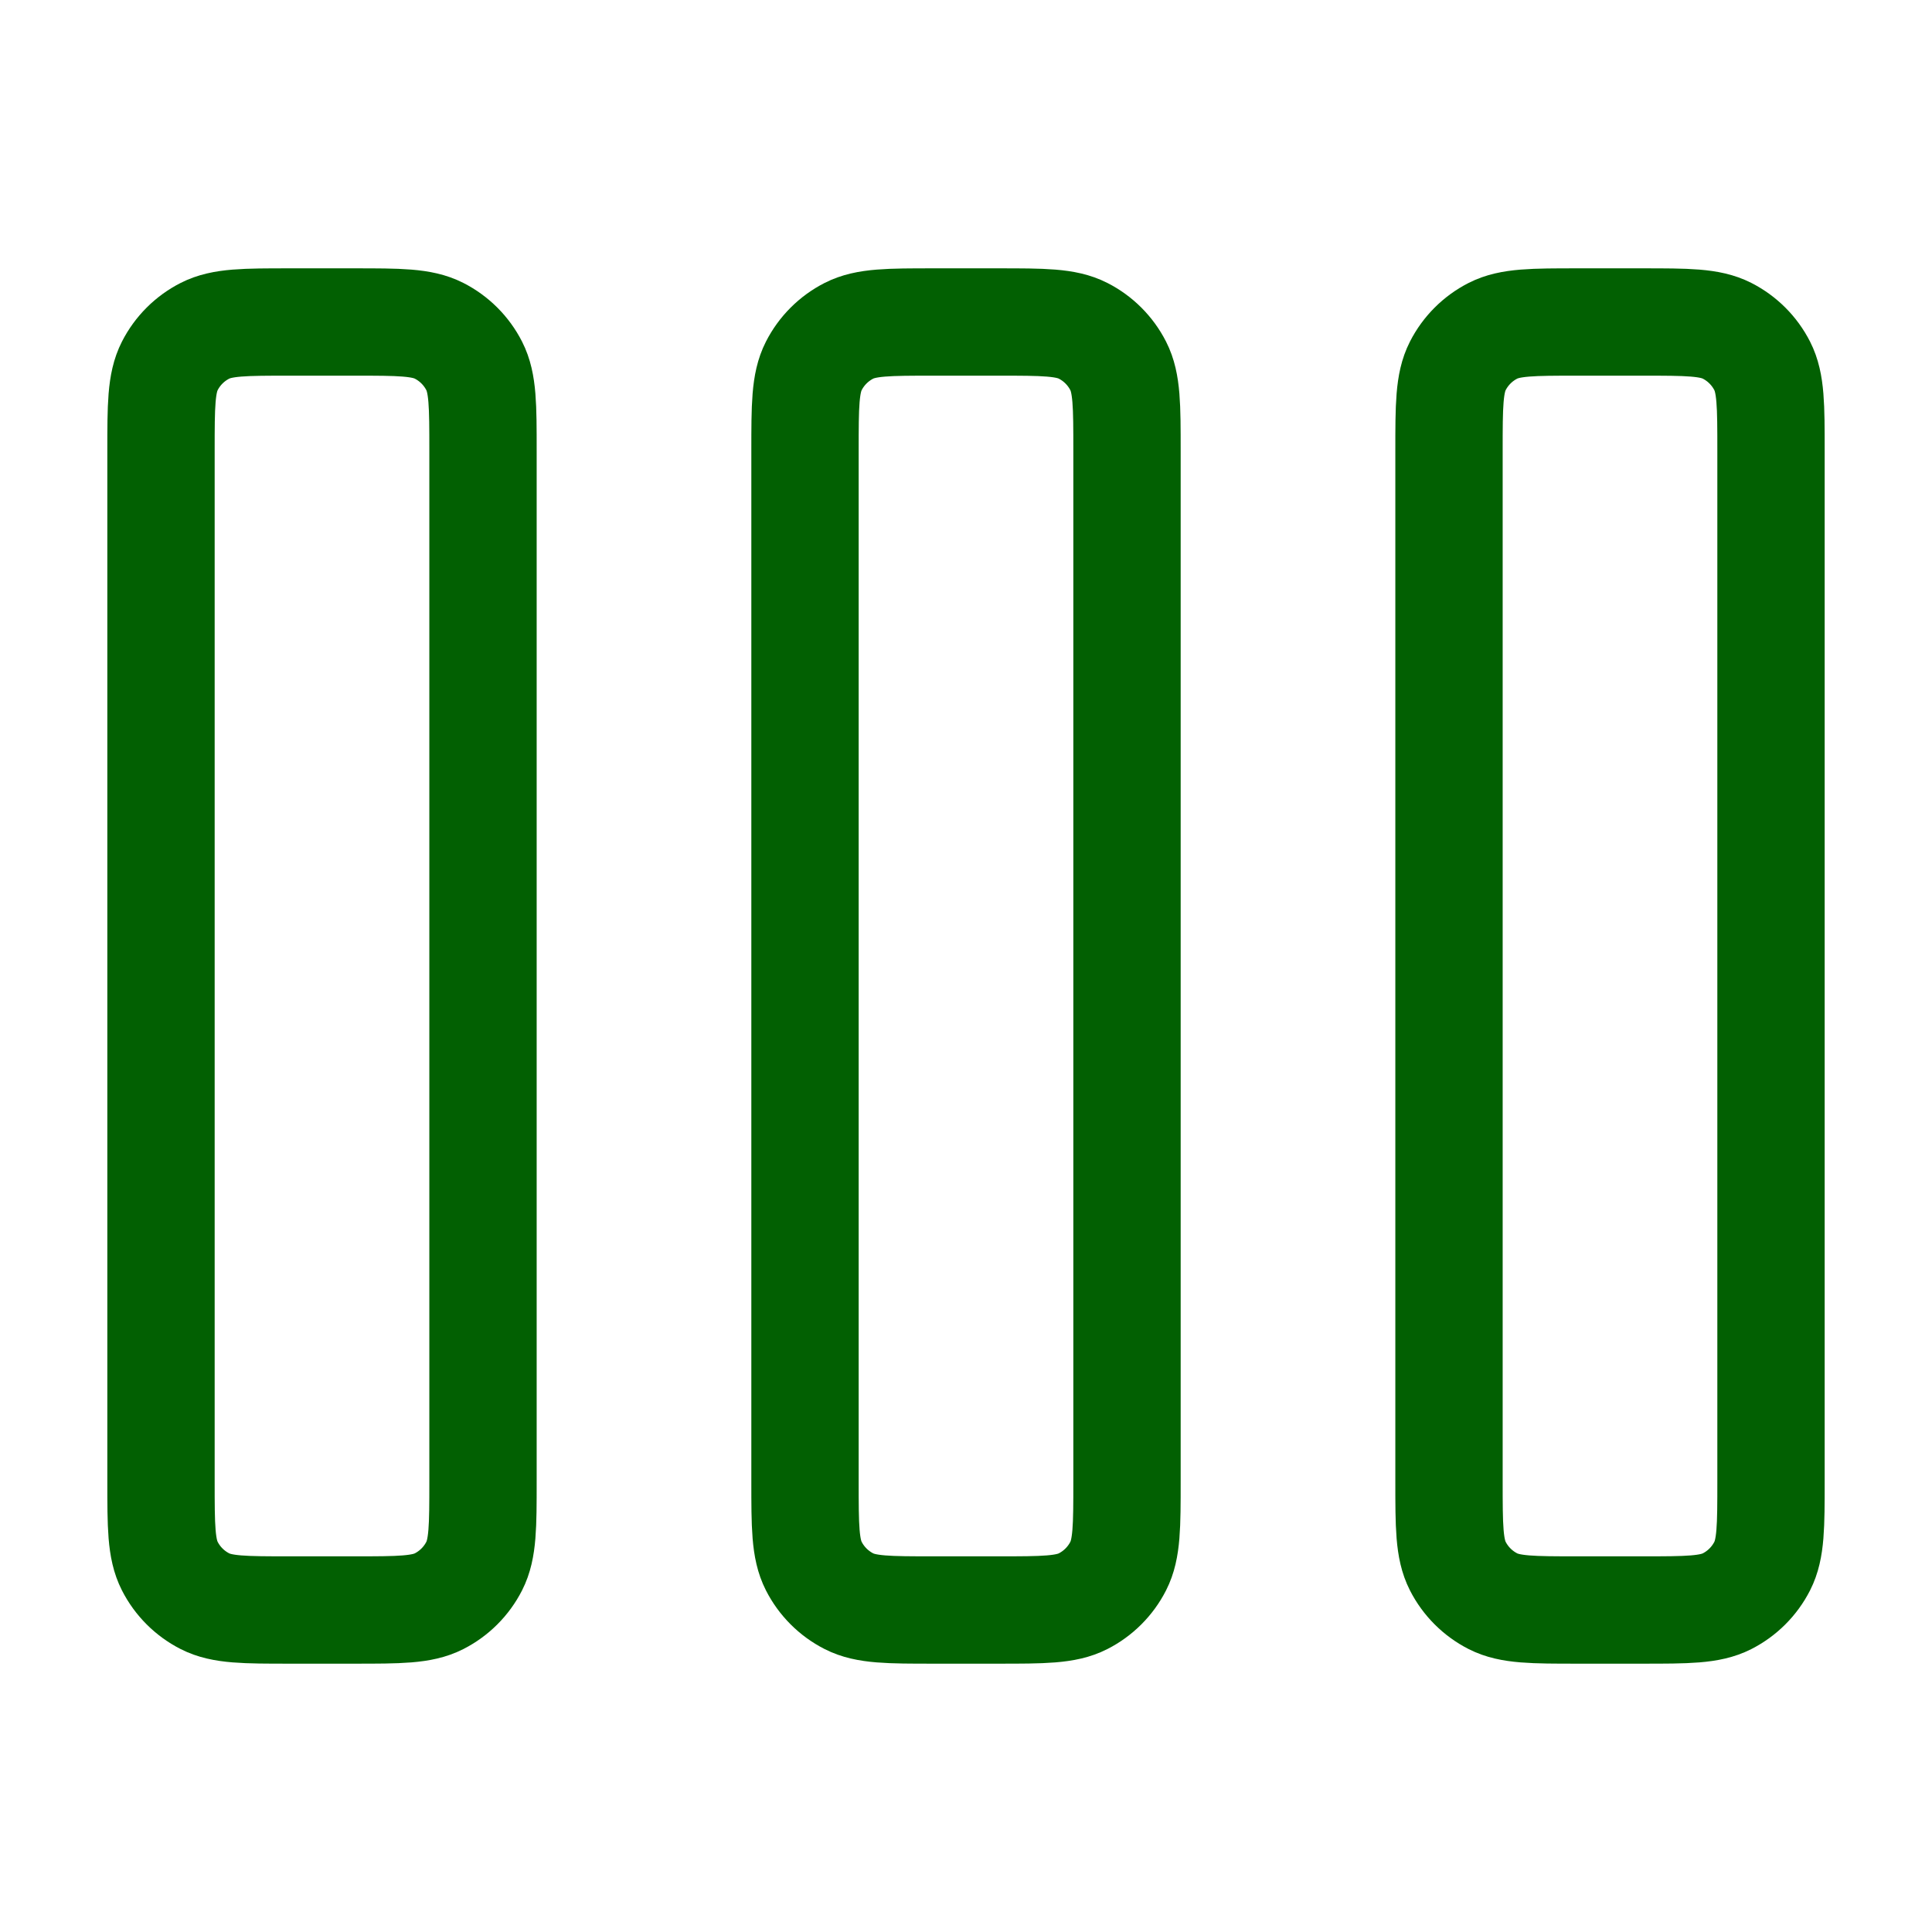
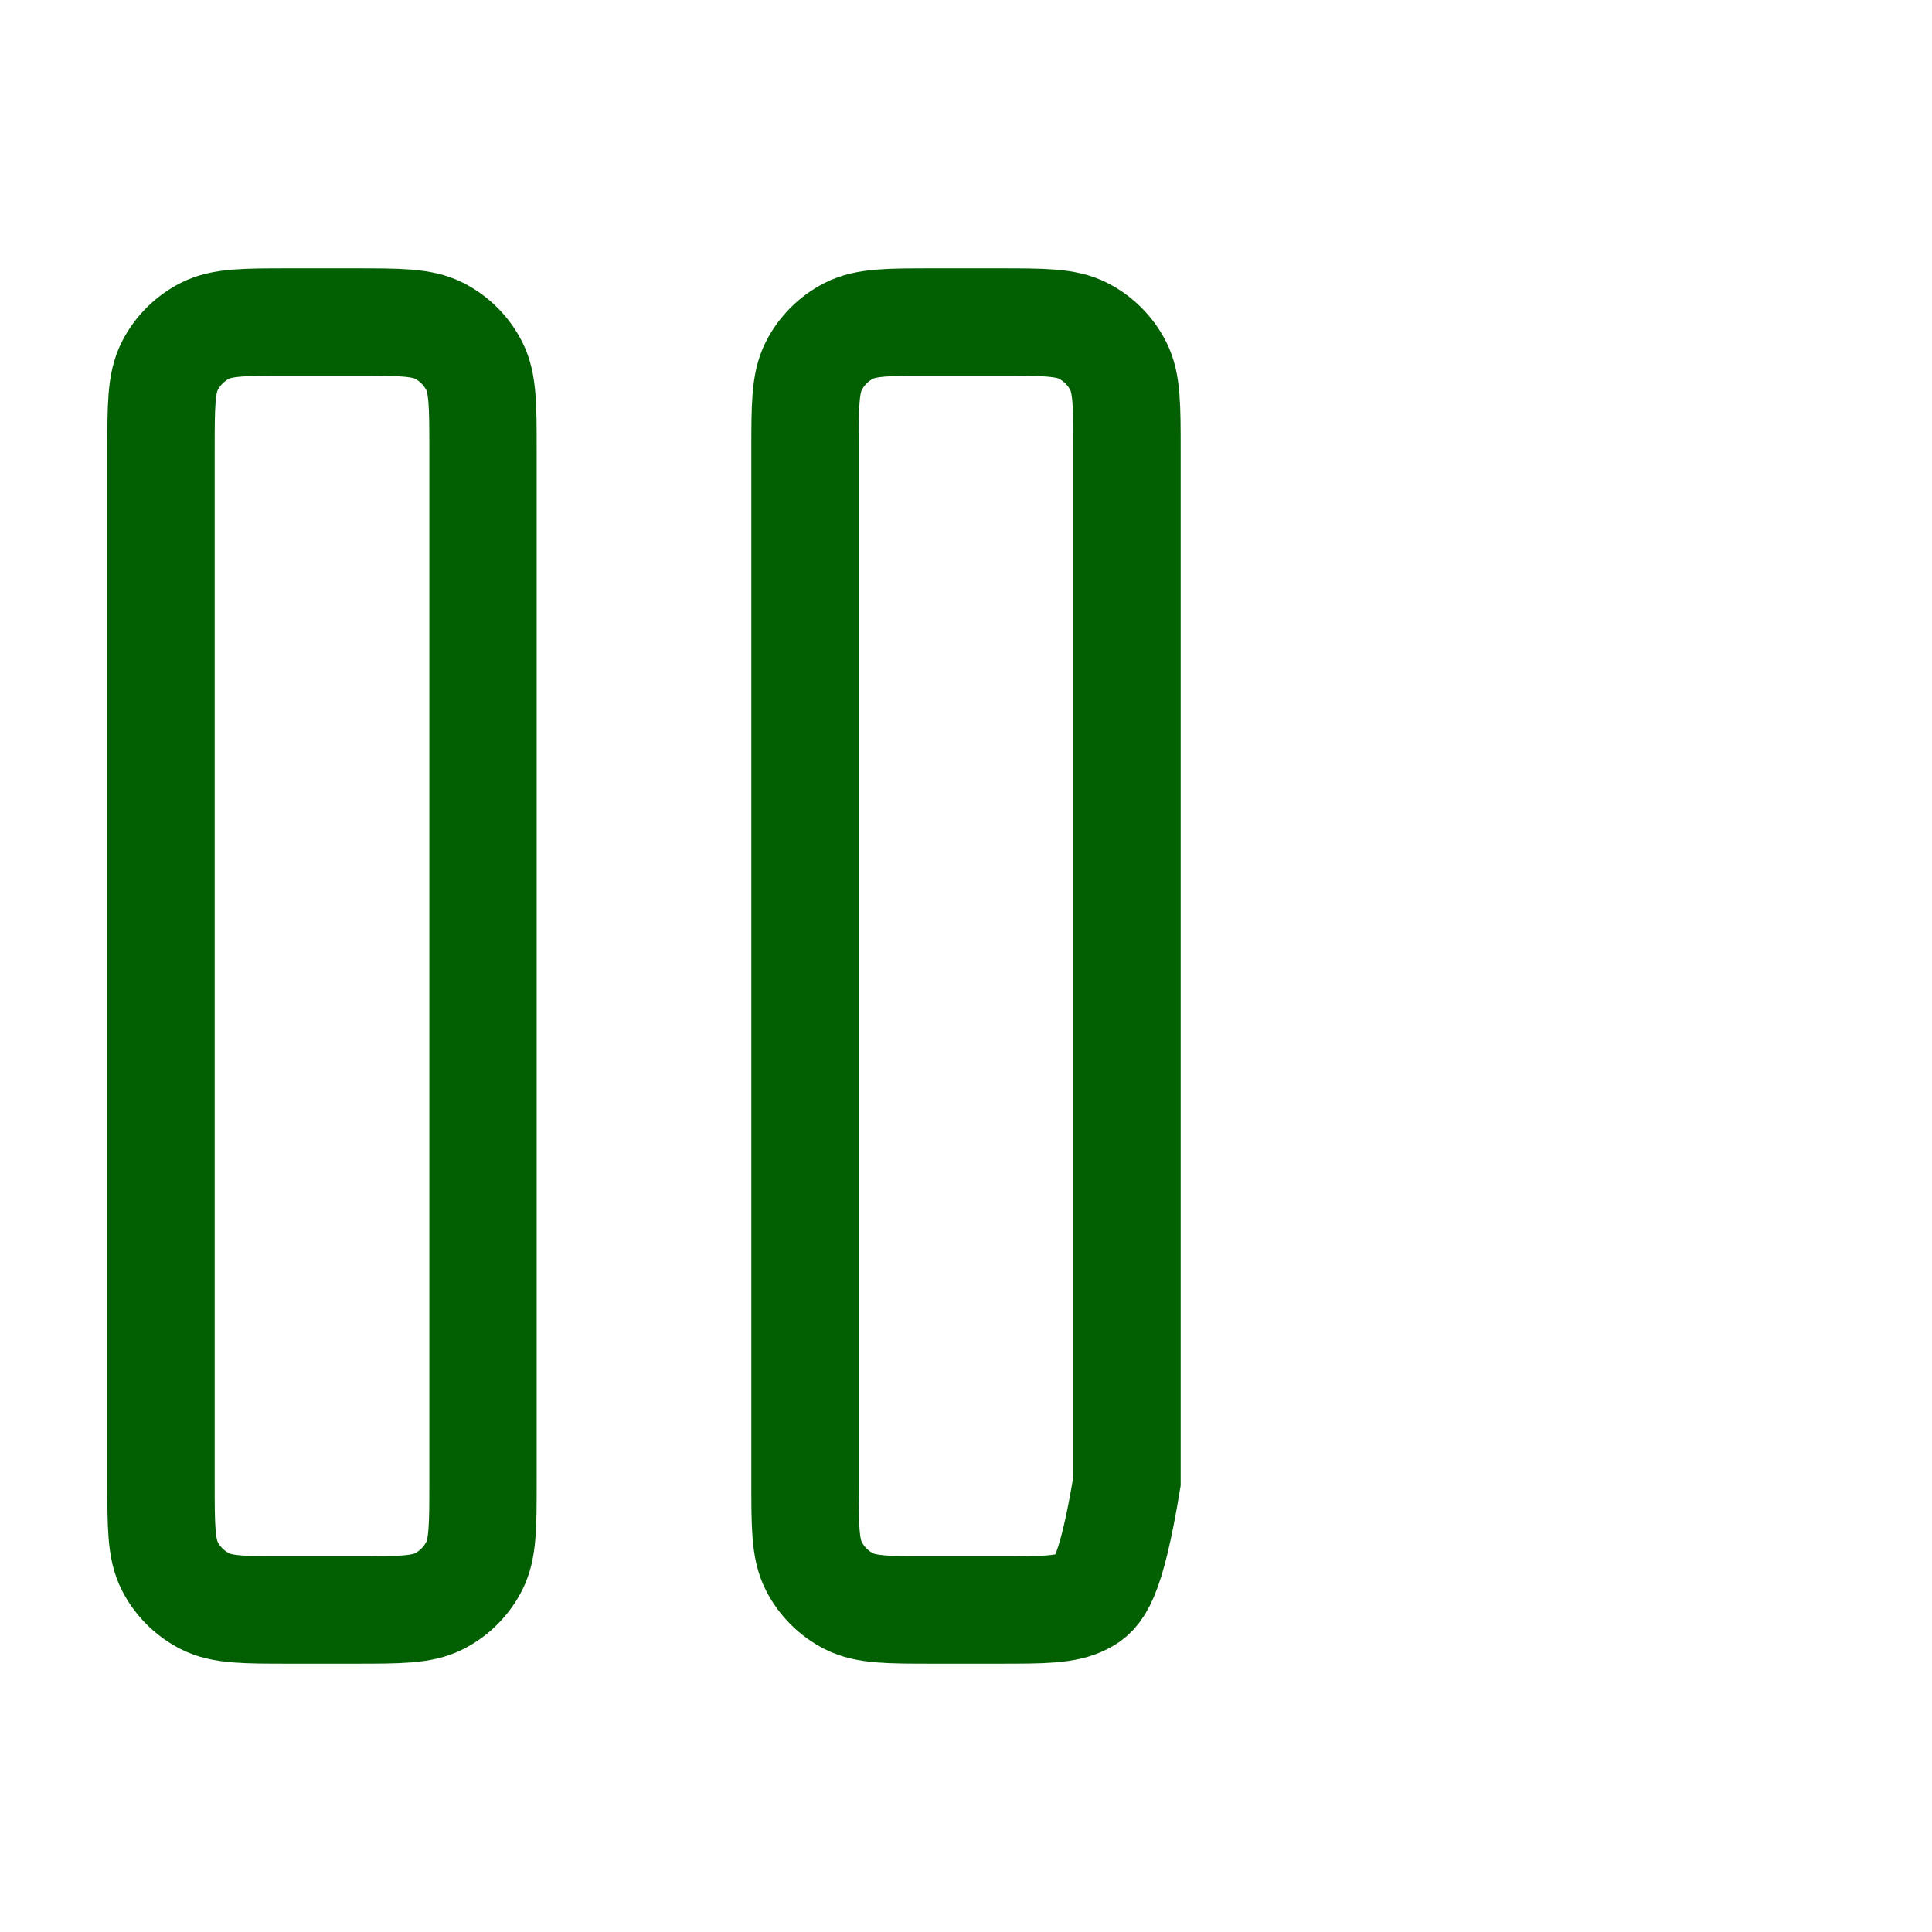
<svg xmlns="http://www.w3.org/2000/svg" width="90" height="90" viewBox="0 0 90 90" fill="none">
  <path d="M7.5 21C7.5 18.9 7.5 17.85 7.909 17.047C8.268 16.342 8.842 15.768 9.548 15.409C10.35 15 11.4 15 13.5 15H16.5C18.6 15 19.65 15 20.453 15.409C21.158 15.768 21.732 16.342 22.091 17.047C22.5 17.85 22.5 18.9 22.5 21V69C22.5 71.1 22.5 72.15 22.091 72.953C21.732 73.658 21.158 74.232 20.453 74.591C19.65 75 18.6 75 16.5 75H13.5C11.4 75 10.35 75 9.548 74.591C8.842 74.232 8.268 73.658 7.909 72.953C7.5 72.15 7.5 71.1 7.5 69V21Z" stroke="#026002" stroke-width="5" />
-   <path d="M37.5 21C37.5 18.9 37.5 17.85 37.909 17.047C38.268 16.342 38.842 15.768 39.547 15.409C40.35 15 41.4 15 43.5 15H46.5C48.6 15 49.65 15 50.453 15.409C51.158 15.768 51.732 16.342 52.091 17.047C52.5 17.85 52.5 18.9 52.5 21V69C52.5 71.1 52.5 72.15 52.091 72.953C51.732 73.658 51.158 74.232 50.453 74.591C49.65 75 48.6 75 46.5 75H43.5C41.4 75 40.35 75 39.547 74.591C38.842 74.232 38.268 73.658 37.909 72.953C37.5 72.15 37.5 71.1 37.5 69V21Z" stroke="#026002" stroke-width="5" />
-   <path d="M67.5 21C67.5 18.9 67.5 17.85 67.909 17.047C68.268 16.342 68.842 15.768 69.547 15.409C70.35 15 71.4 15 73.5 15H76.5C78.6 15 79.65 15 80.453 15.409C81.158 15.768 81.732 16.342 82.091 17.047C82.5 17.85 82.5 18.9 82.5 21V69C82.5 71.1 82.5 72.15 82.091 72.953C81.732 73.658 81.158 74.232 80.453 74.591C79.65 75 78.6 75 76.5 75H73.5C71.4 75 70.35 75 69.547 74.591C68.842 74.232 68.268 73.658 67.909 72.953C67.5 72.15 67.5 71.1 67.5 69V21Z" stroke="#026002" stroke-width="5" />
+   <path d="M37.5 21C37.5 18.9 37.5 17.85 37.909 17.047C38.268 16.342 38.842 15.768 39.547 15.409C40.35 15 41.4 15 43.5 15H46.5C48.6 15 49.65 15 50.453 15.409C51.158 15.768 51.732 16.342 52.091 17.047C52.5 17.85 52.5 18.9 52.5 21V69C51.732 73.658 51.158 74.232 50.453 74.591C49.65 75 48.6 75 46.5 75H43.5C41.4 75 40.35 75 39.547 74.591C38.842 74.232 38.268 73.658 37.909 72.953C37.5 72.15 37.5 71.1 37.5 69V21Z" stroke="#026002" stroke-width="5" />
</svg>